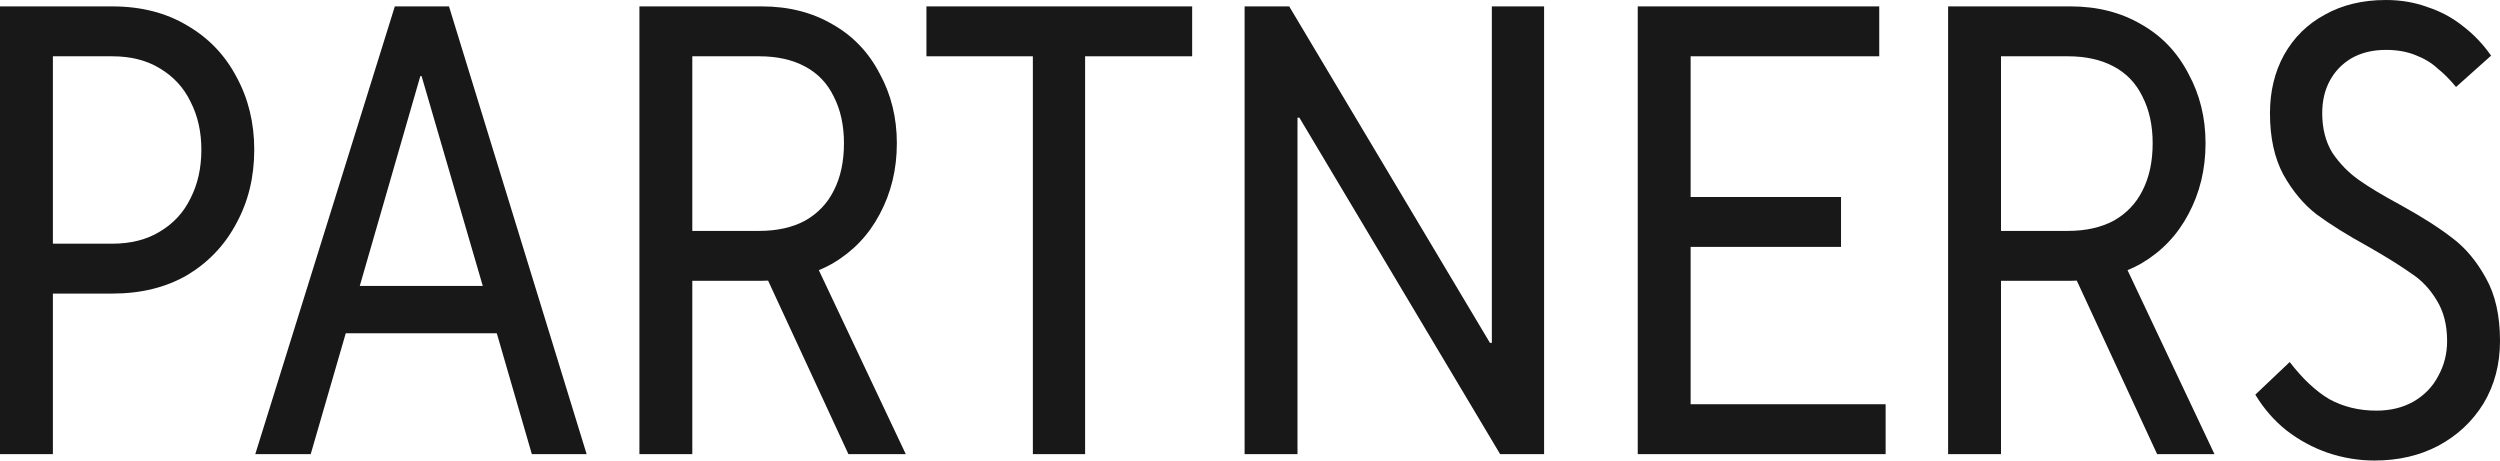
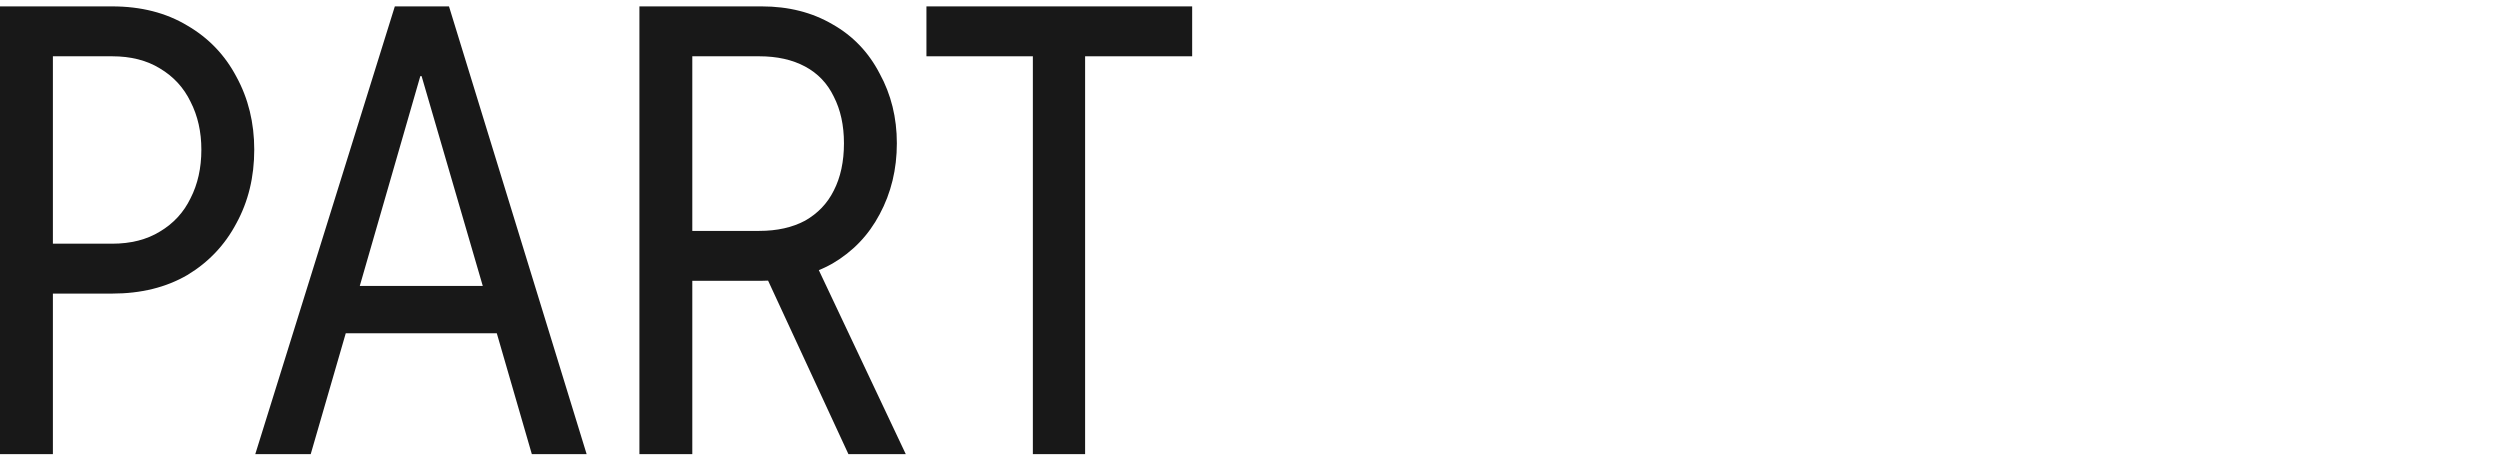
<svg xmlns="http://www.w3.org/2000/svg" width="1520" height="280" viewBox="0 0 1520 280" fill="none">
  <path d="M0 276.111V3.889H68.188C85.751 3.889 100.99 7.778 113.905 15.556C126.819 23.074 136.763 33.444 143.737 46.667C150.969 59.889 154.585 74.667 154.585 91C154.585 107.593 150.969 122.5 143.737 135.722C136.763 148.944 126.819 159.444 113.905 167.222C100.99 174.741 85.751 178.5 68.188 178.5H32.157V276.111H0ZM68.188 148.167C79.553 148.167 89.238 145.704 97.245 140.778C105.511 135.852 111.709 129.111 115.842 120.556C120.233 112 122.428 102.148 122.428 91C122.428 80.111 120.233 70.389 115.842 61.833C111.709 53.278 105.511 46.537 97.245 41.611C89.238 36.685 79.553 34.222 68.188 34.222H32.157V148.167H68.188Z" fill="#181818" />
  <path d="M155.209 276.111L240.056 3.889H272.988L356.673 276.111H323.354L302.045 202.611H210.224L188.915 276.111H155.209ZM218.747 173.833H293.522L256.328 46.278H255.553L218.747 173.833Z" fill="#181818" />
  <path d="M388.763 276.111V3.889H463.15C479.422 3.889 493.757 7.519 506.155 14.778C518.553 21.778 528.11 31.759 534.825 44.722C541.799 57.426 545.286 71.555 545.286 87.111C545.286 102.926 541.799 117.315 534.825 130.278C528.11 142.981 518.553 152.963 506.155 160.222C493.757 167.222 479.422 170.722 463.15 170.722H420.92V276.111H388.763ZM515.841 276.111L459.663 154.778H493.37L550.71 276.111H515.841ZM461.6 140.389C472.449 140.389 481.747 138.315 489.496 134.167C497.244 129.759 503.056 123.667 506.93 115.889C511.063 107.852 513.129 98.259 513.129 87.111C513.129 76.222 511.063 66.759 506.93 58.722C503.056 50.685 497.244 44.593 489.496 40.444C481.747 36.296 472.449 34.222 461.6 34.222H420.92V140.389H461.6Z" fill="#181818" />
  <path d="M627.978 276.111V34.222H563.277V3.889H724.836V34.222H659.747V276.111H627.978Z" fill="#181818" />
-   <path d="M756.717 276.111V3.889H783.838L905.878 208.444H907.041V3.889H938.81V276.111H912.077L790.036 71.556H788.874V276.111H756.717Z" fill="#181818" />
-   <path d="M995.744 276.111V3.889H1142.58V34.222H1027.9V119.778H1119.34V150.111H1027.9V245.778H1146.46V276.111H995.744Z" fill="#181818" />
-   <path d="M1184.45 276.111V3.889H1258.84C1275.11 3.889 1289.44 7.519 1301.84 14.778C1314.24 21.778 1323.8 31.759 1330.51 44.722C1337.49 57.426 1340.97 71.555 1340.97 87.111C1340.97 102.926 1337.49 117.315 1330.51 130.278C1323.8 142.981 1314.24 152.963 1301.84 160.222C1289.44 167.222 1275.11 170.722 1258.84 170.722H1216.61V276.111H1184.45ZM1311.53 276.111L1255.35 154.778H1289.06L1346.4 276.111H1311.53ZM1257.29 140.389C1268.14 140.389 1277.43 138.315 1285.18 134.167C1292.93 129.759 1298.74 123.667 1302.62 115.889C1306.75 107.852 1308.82 98.259 1308.82 87.111C1308.82 76.222 1306.75 66.759 1302.62 58.722C1298.74 50.685 1292.93 44.593 1285.18 40.444C1277.43 36.296 1268.14 34.222 1257.29 34.222H1216.61V140.389H1257.29Z" fill="#181818" />
-   <path d="M1443.68 280C1434.12 280 1424.69 278.444 1415.39 275.333C1406.35 272.222 1397.96 267.685 1390.21 261.722C1382.72 255.759 1376.39 248.5 1371.23 239.944L1392.15 220.111C1399.9 230.222 1407.9 237.741 1416.17 242.667C1424.69 247.333 1434.25 249.667 1444.84 249.667C1453.36 249.667 1460.85 247.852 1467.31 244.222C1474.02 240.333 1479.06 235.148 1482.42 228.667C1486.04 222.185 1487.84 215.056 1487.84 207.278C1487.84 197.685 1485.78 189.519 1481.64 182.778C1477.51 175.778 1472.22 170.204 1465.76 166.056C1459.56 161.648 1451.04 156.333 1440.19 150.111C1427.02 142.852 1416.43 136.241 1408.42 130.278C1400.67 124.315 1393.96 116.278 1388.27 106.167C1382.85 96.056 1380.14 83.611 1380.14 68.833C1380.14 55.611 1382.98 43.815 1388.66 33.444C1394.6 22.815 1402.87 14.648 1413.46 8.944C1424.05 2.981 1436.44 0 1450.65 0C1459.69 0 1468.08 1.426 1475.83 4.278C1483.84 6.87 1491.07 10.759 1497.53 15.944C1503.99 20.87 1509.67 26.833 1514.58 33.833L1493.27 52.889C1489.65 48.481 1485.91 44.722 1482.03 41.611C1478.42 38.241 1473.9 35.519 1468.47 33.444C1463.31 31.37 1457.37 30.333 1450.65 30.333C1442.64 30.333 1435.67 32.019 1429.73 35.389C1424.05 38.759 1419.66 43.296 1416.56 49C1413.46 54.704 1411.91 61.315 1411.91 68.833C1411.91 78.167 1413.97 86.204 1418.11 92.944C1422.5 99.426 1427.79 104.87 1433.99 109.278C1440.19 113.685 1448.58 118.741 1459.17 124.444C1472.35 131.704 1482.94 138.444 1490.94 144.667C1498.95 150.63 1505.79 158.796 1511.48 169.167C1517.16 179.278 1520 191.981 1520 207.278C1520 221.537 1516.64 234.241 1509.93 245.389C1503.21 256.278 1494.04 264.833 1482.42 271.056C1471.05 277.018 1458.14 280 1443.68 280Z" fill="#181818" />
</svg>